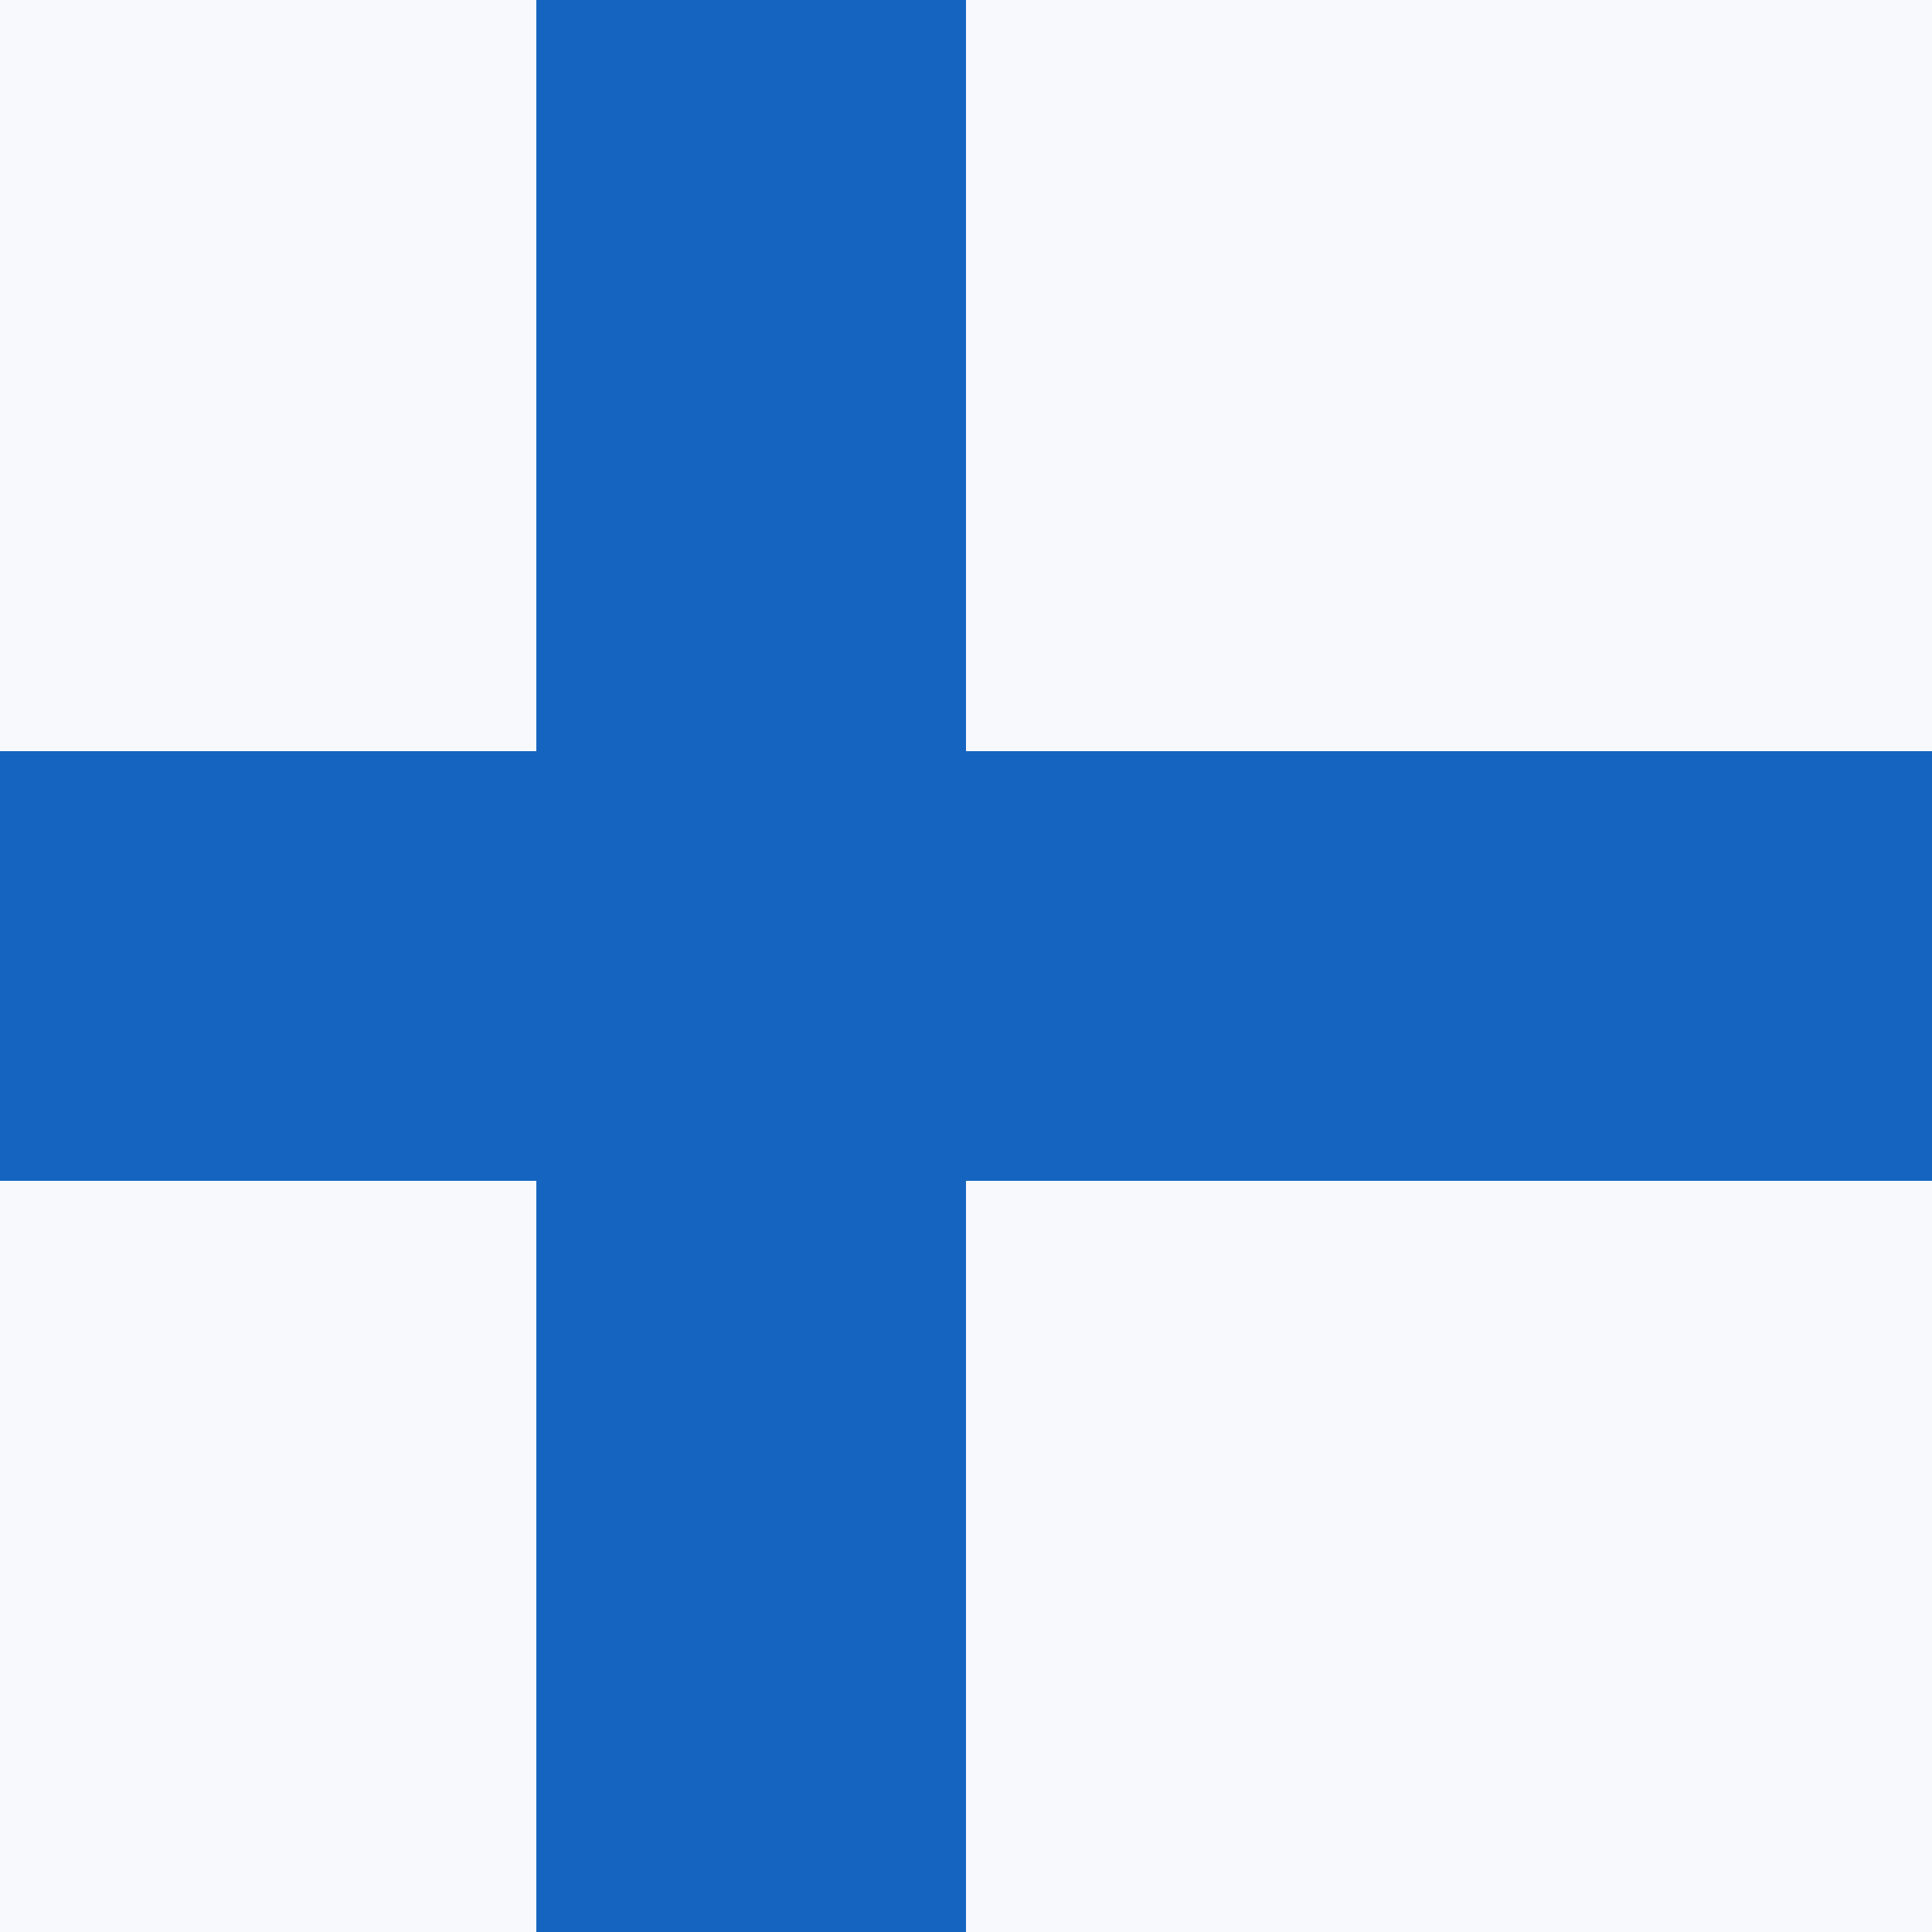
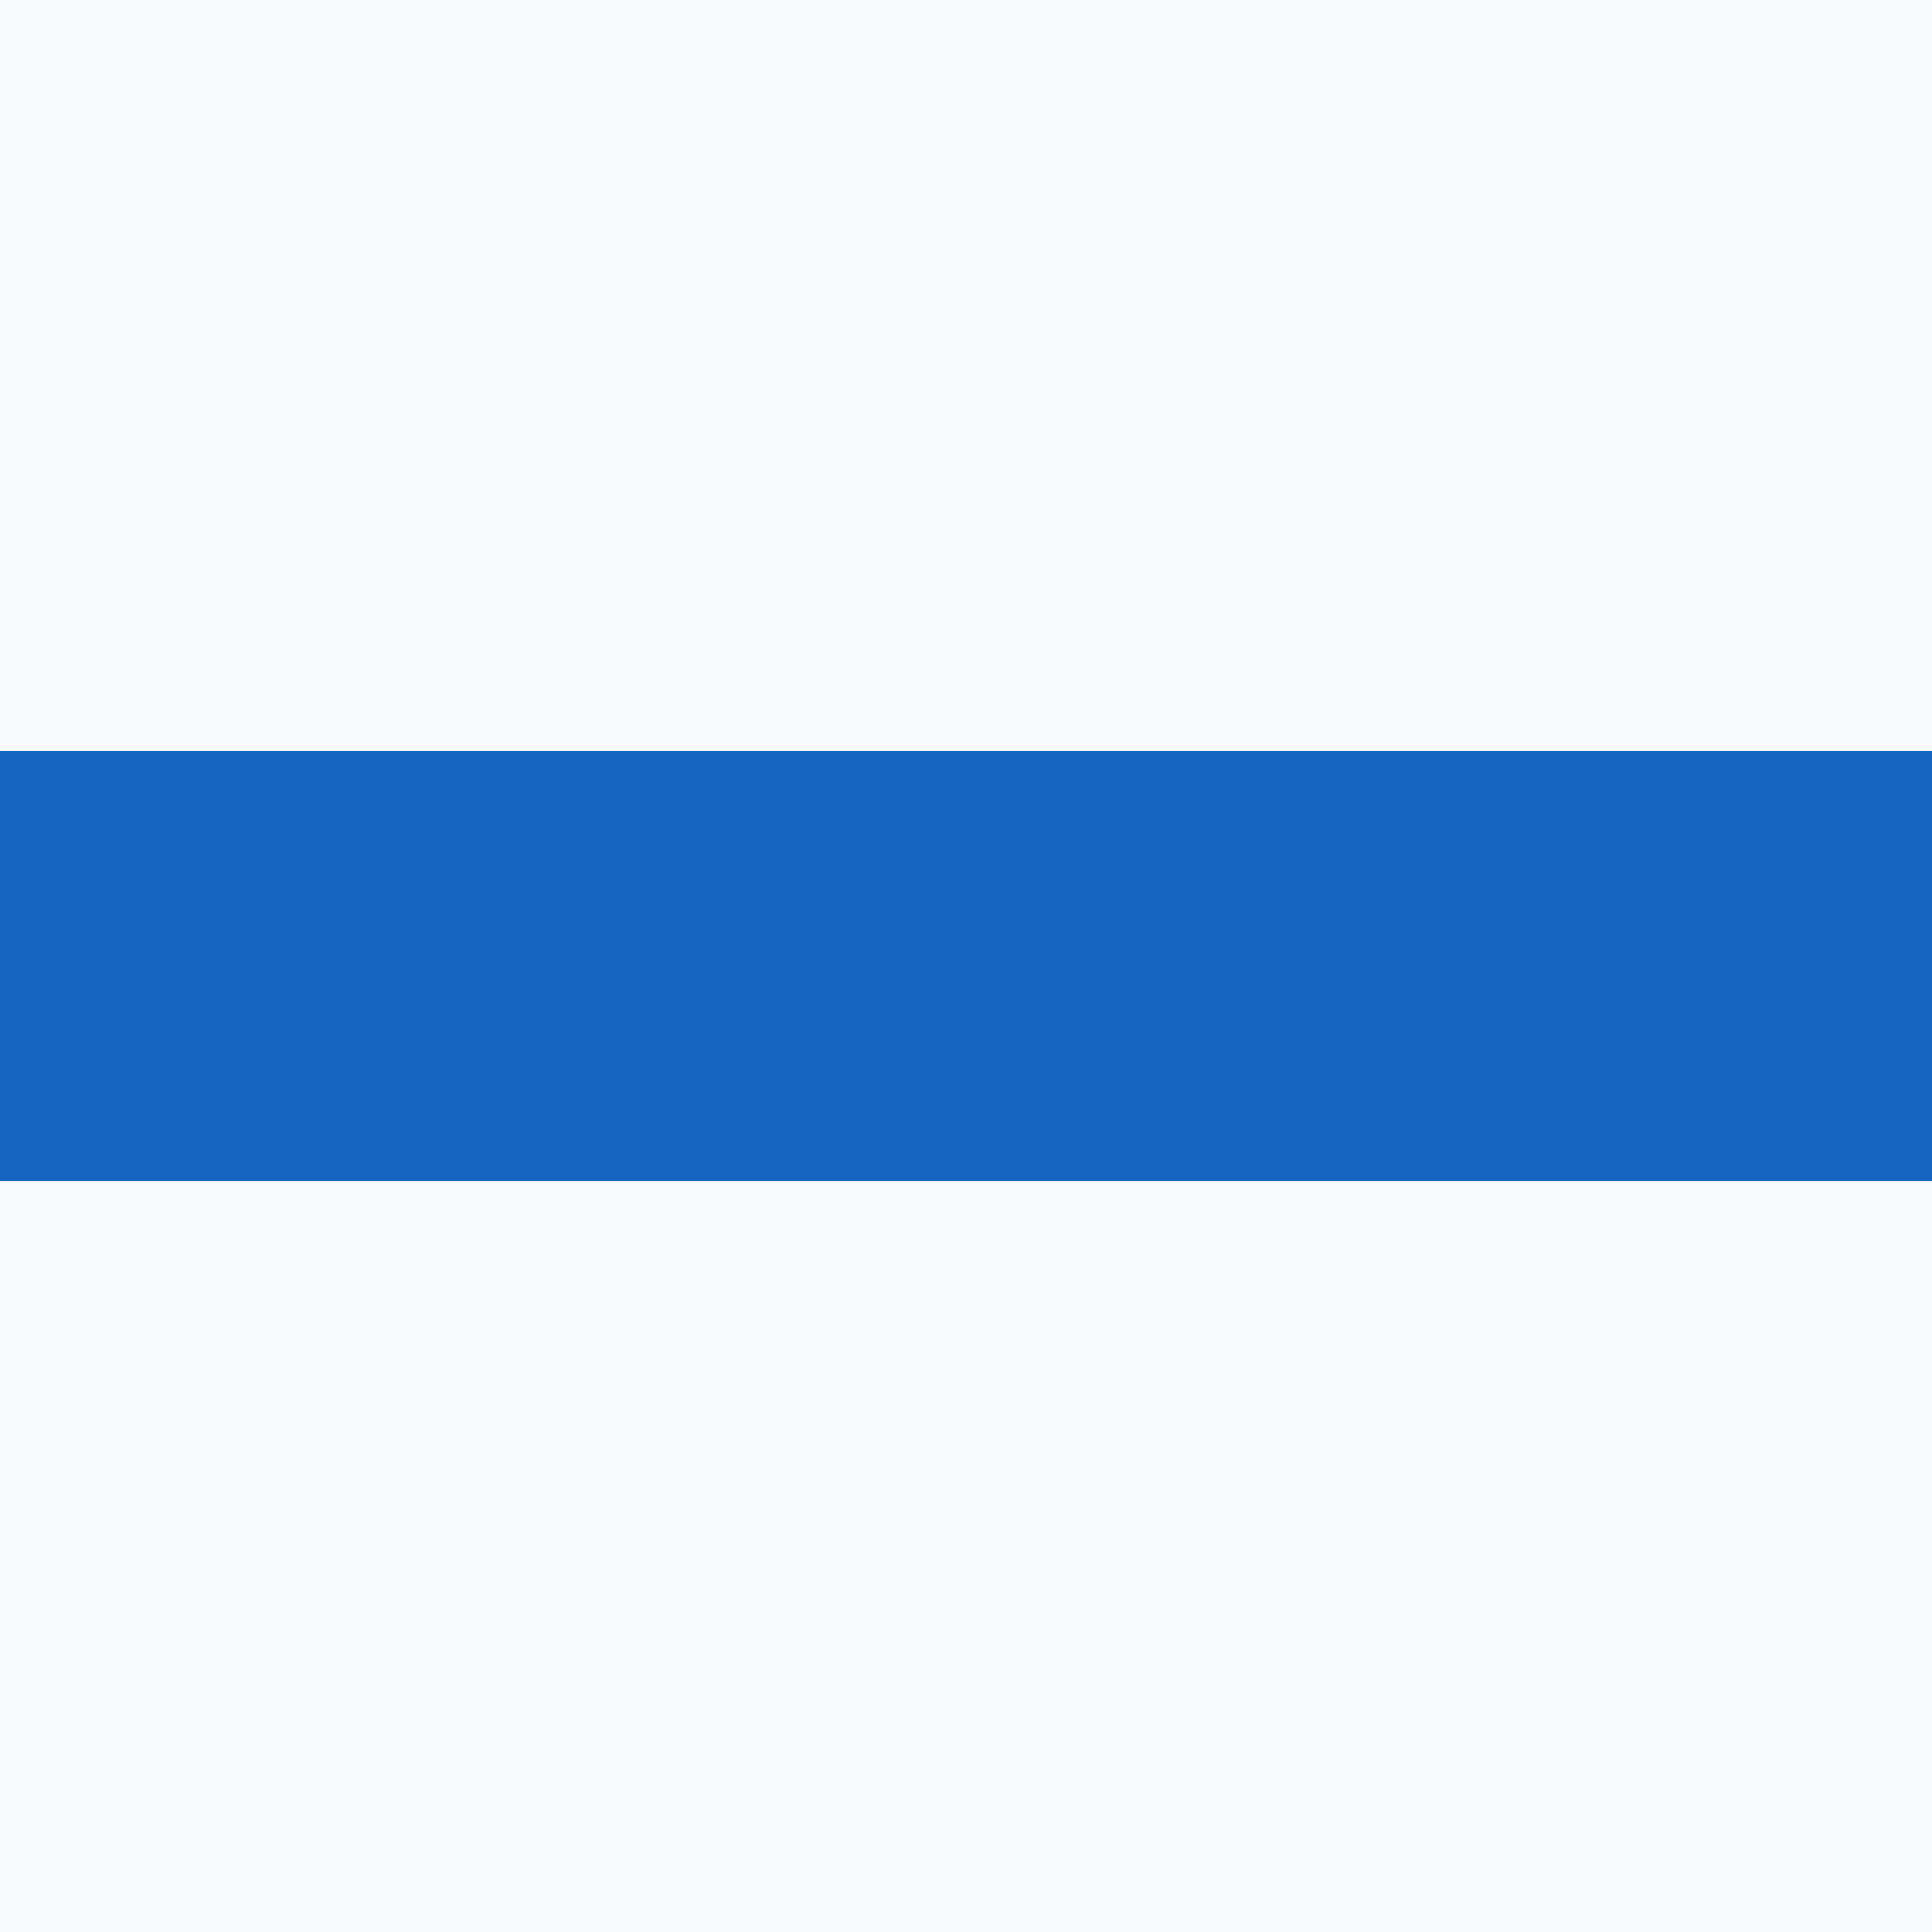
<svg xmlns="http://www.w3.org/2000/svg" width="18" height="18">
  <path fill="#F8F9FD" d="M0 0h18v18H0z" shape-rendering="crispEdges" />
  <path fill="#1565C0" d="M0 7h18v4H0z" shape-rendering="crispEdges" />
-   <path fill="#1565C0" d="M5 0h4v18H5z" shape-rendering="crispEdges" />
</svg>